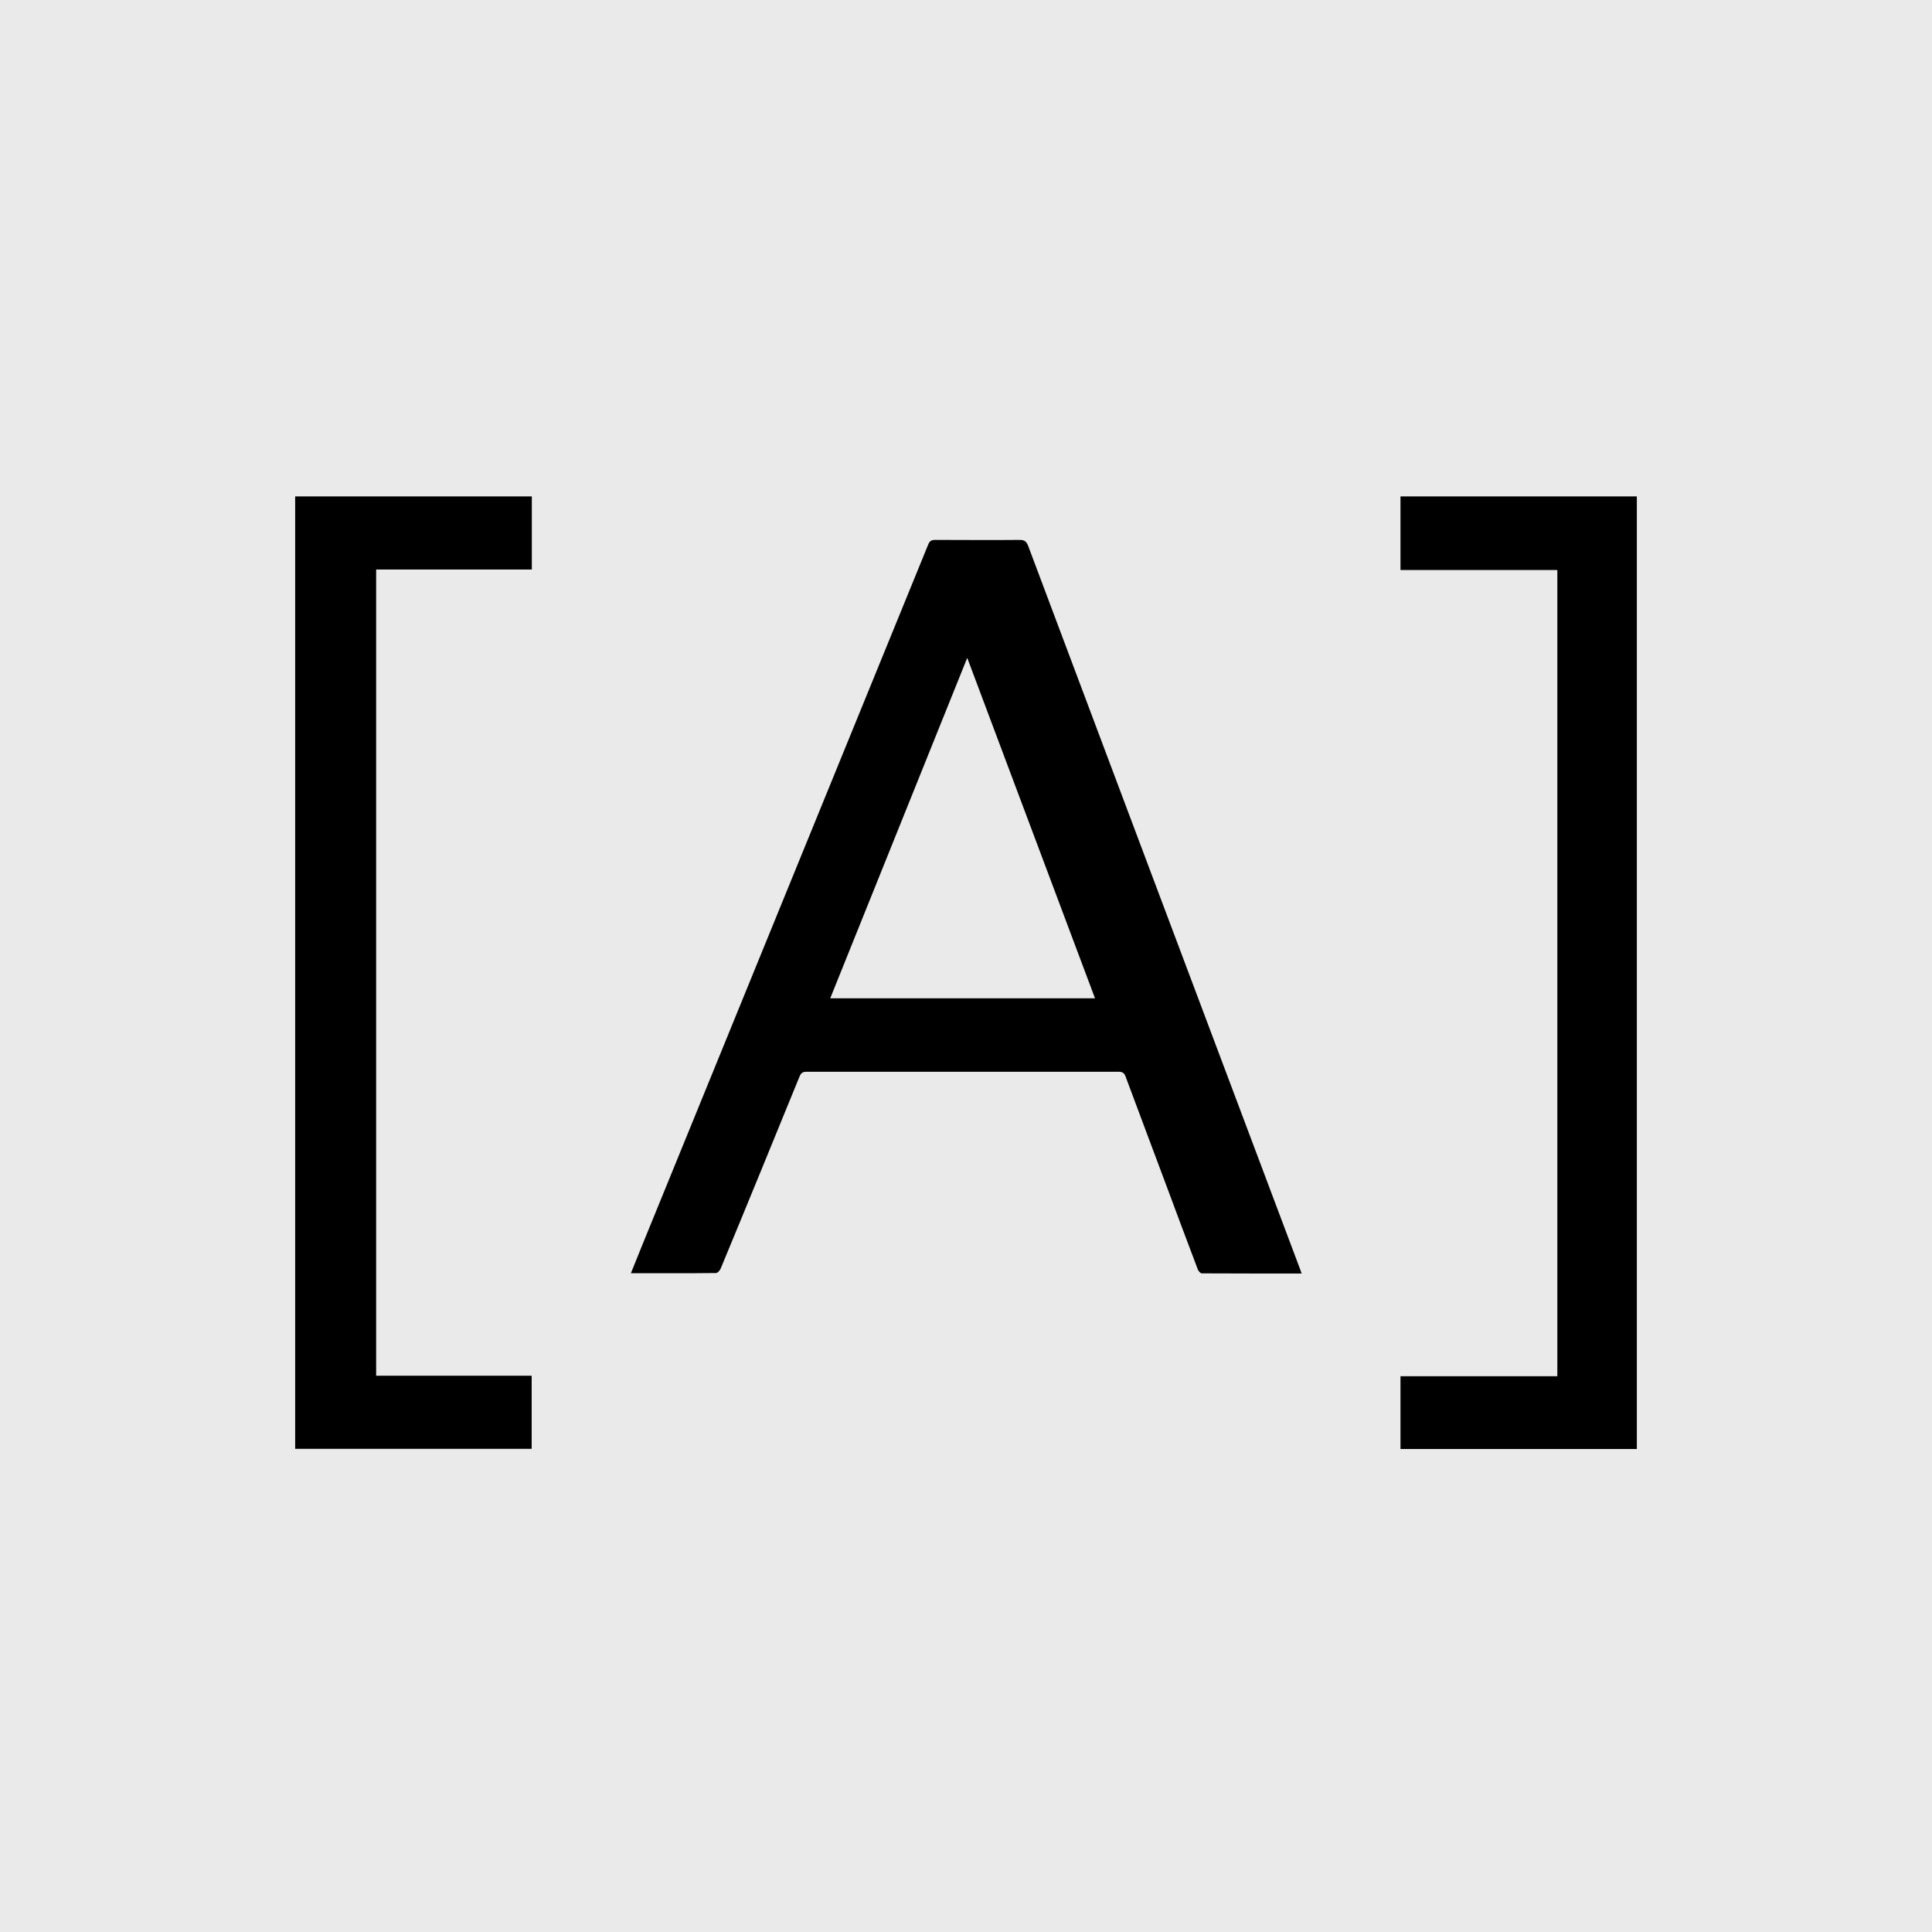
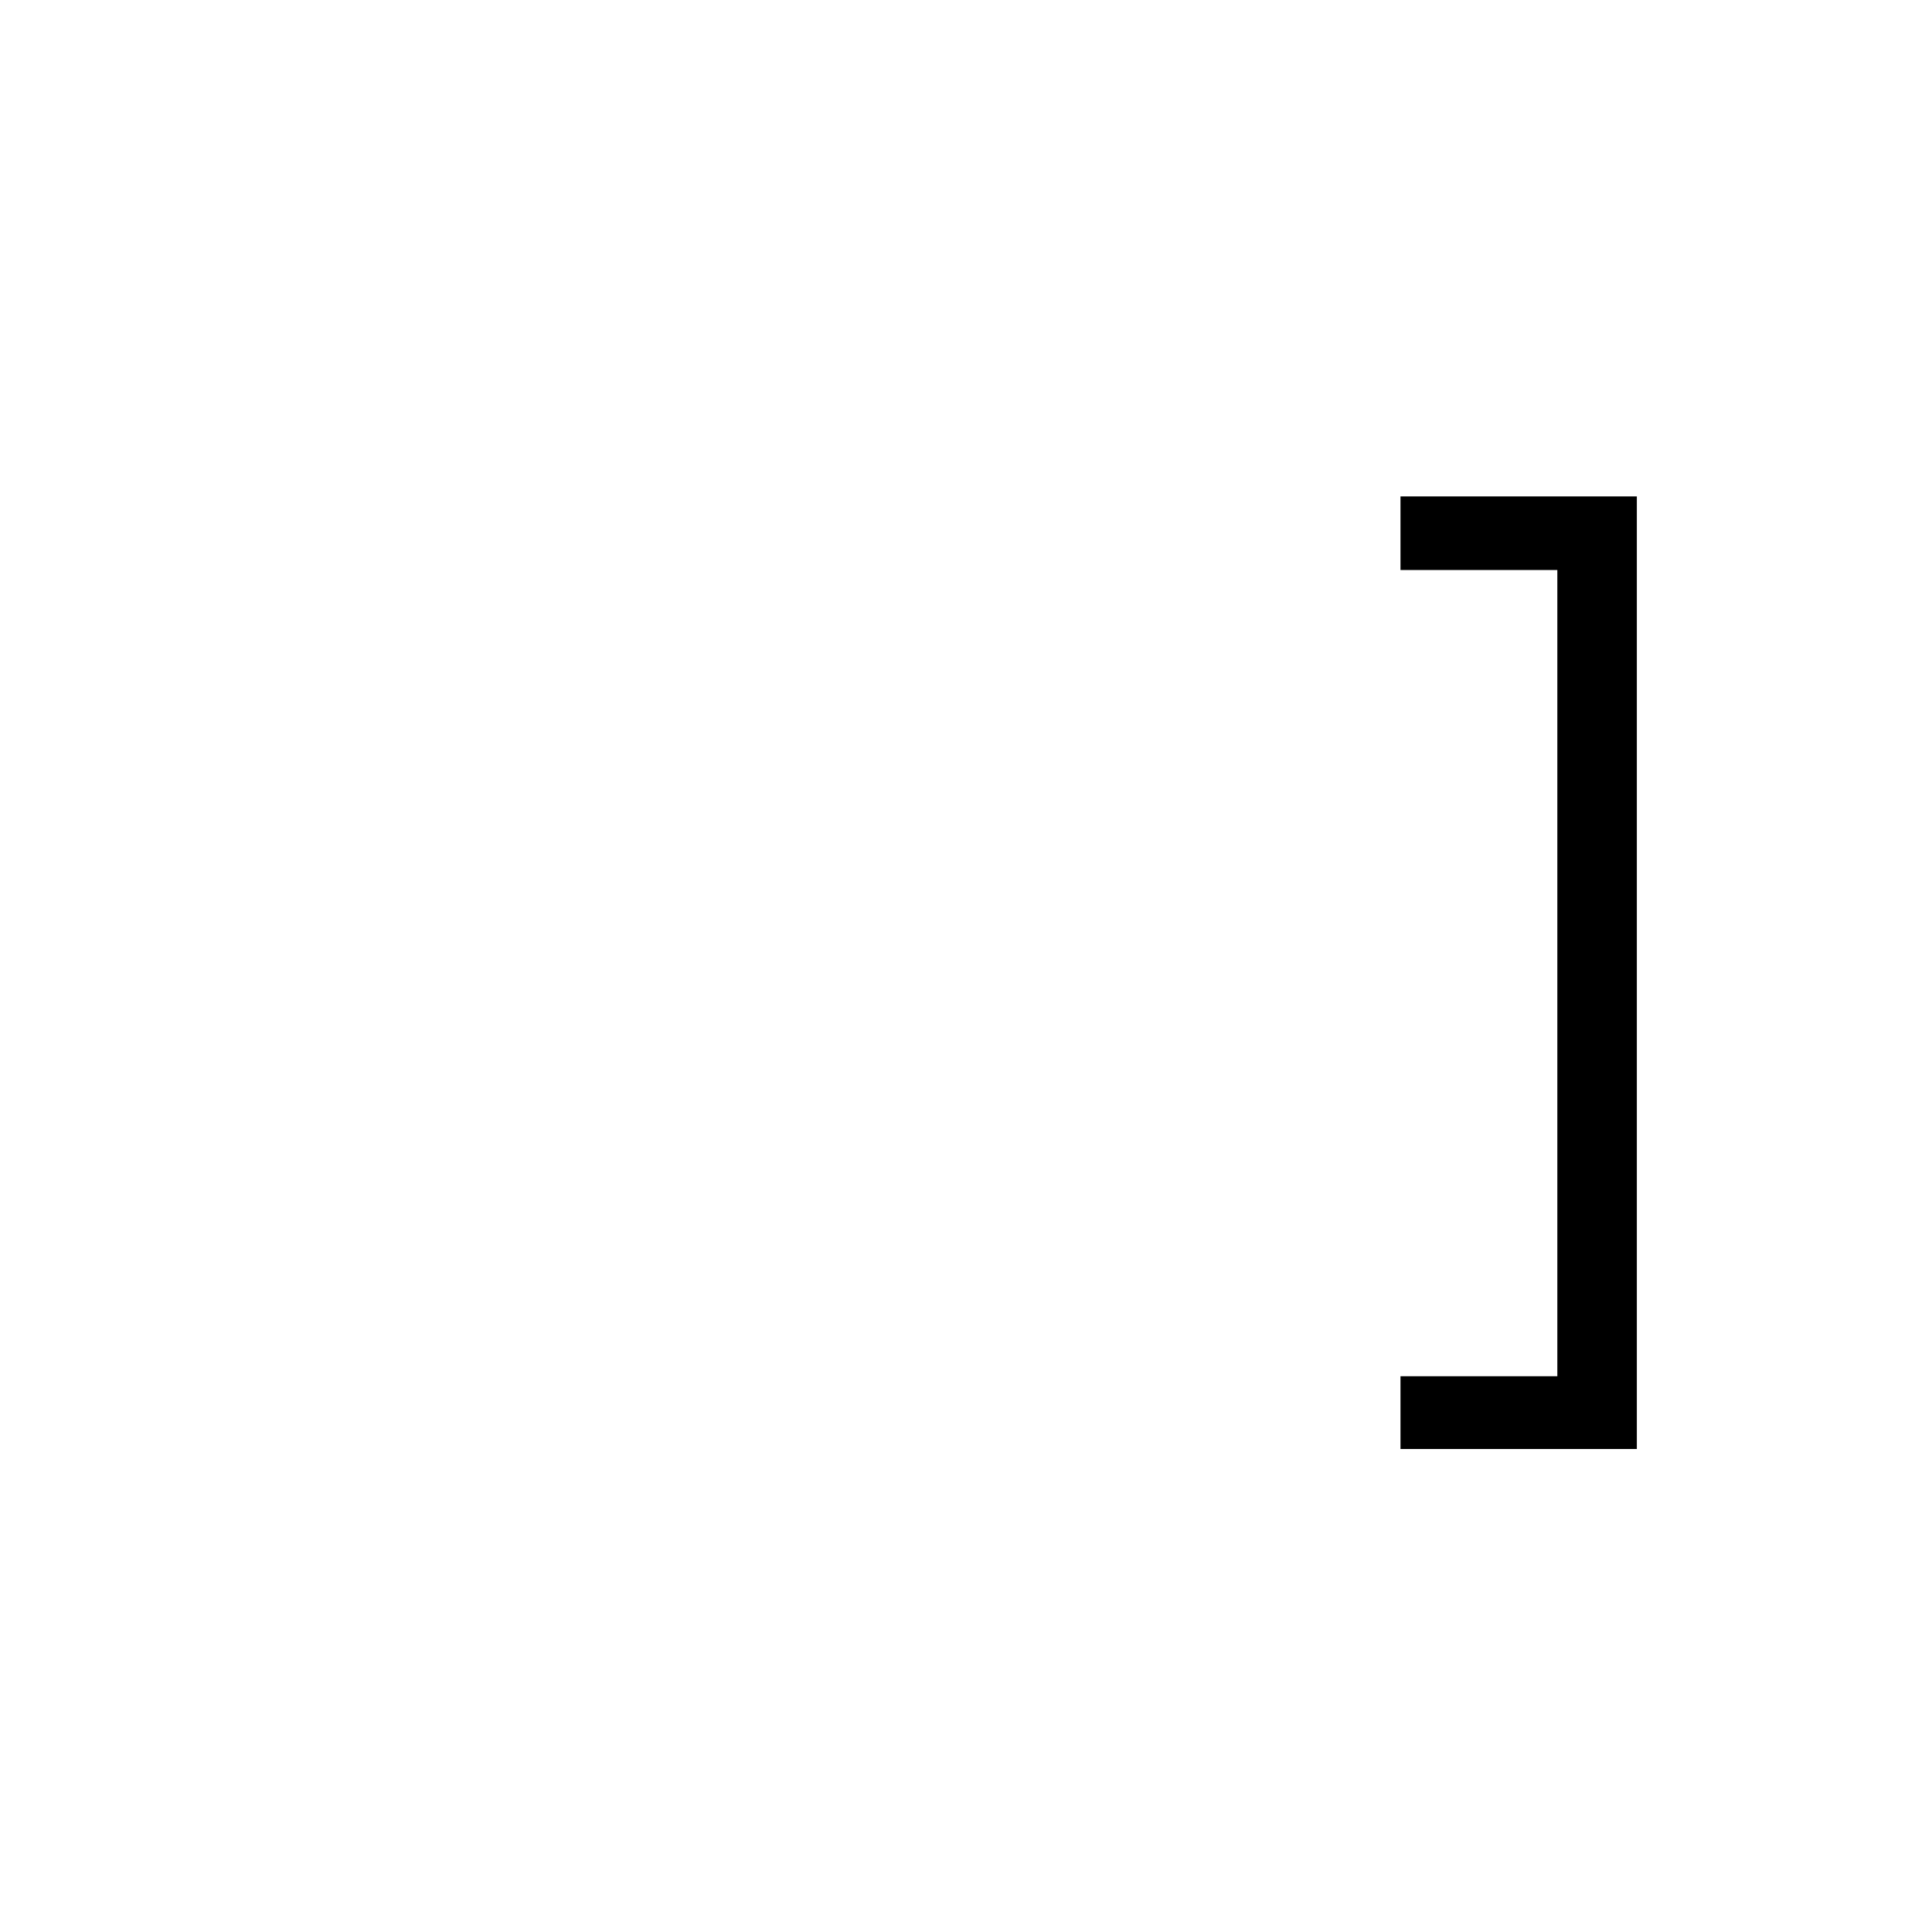
<svg xmlns="http://www.w3.org/2000/svg" width="120" height="120" viewBox="0 0 120 120" fill="none">
-   <rect width="120" height="120" fill="#EAEAEA" />
-   <path d="M80.844 79.101C78.748 79.101 76.704 79.101 74.649 79.091C74.557 79.091 74.434 78.947 74.393 78.834C73.698 76.995 73.003 75.146 72.318 73.297C71.521 71.161 70.713 69.024 69.916 66.877C69.834 66.641 69.711 66.569 69.476 66.569C63.016 66.569 56.565 66.569 50.105 66.569C49.859 66.569 49.747 66.641 49.655 66.877C48.03 70.853 46.404 74.838 44.758 78.803C44.707 78.916 44.574 79.07 44.472 79.07C42.724 79.091 40.976 79.081 39.187 79.081C39.422 78.505 39.637 77.961 39.862 77.406C45.791 62.882 51.72 48.357 57.649 33.832C57.741 33.596 57.853 33.535 58.099 33.535C59.847 33.535 61.595 33.555 63.343 33.535C63.66 33.535 63.762 33.658 63.864 33.915C66.338 40.499 68.812 47.083 71.286 53.668C74.434 62.05 77.593 70.421 80.741 78.803C80.772 78.885 80.803 78.968 80.844 79.091V79.101ZM60.082 40.848C57.219 47.956 54.398 54.972 51.566 62.008H68.014C65.377 54.972 62.74 47.956 60.072 40.848H60.082Z" fill="black" />
-   <path d="M18.333 90V30.833H33.033V35.373H23.363V85.449H33.023V89.989H18.333V90Z" fill="black" />
  <path d="M86.987 35.404V30.833H101.667V90H86.987V85.48H96.729V35.404H86.987Z" fill="black" />
</svg>